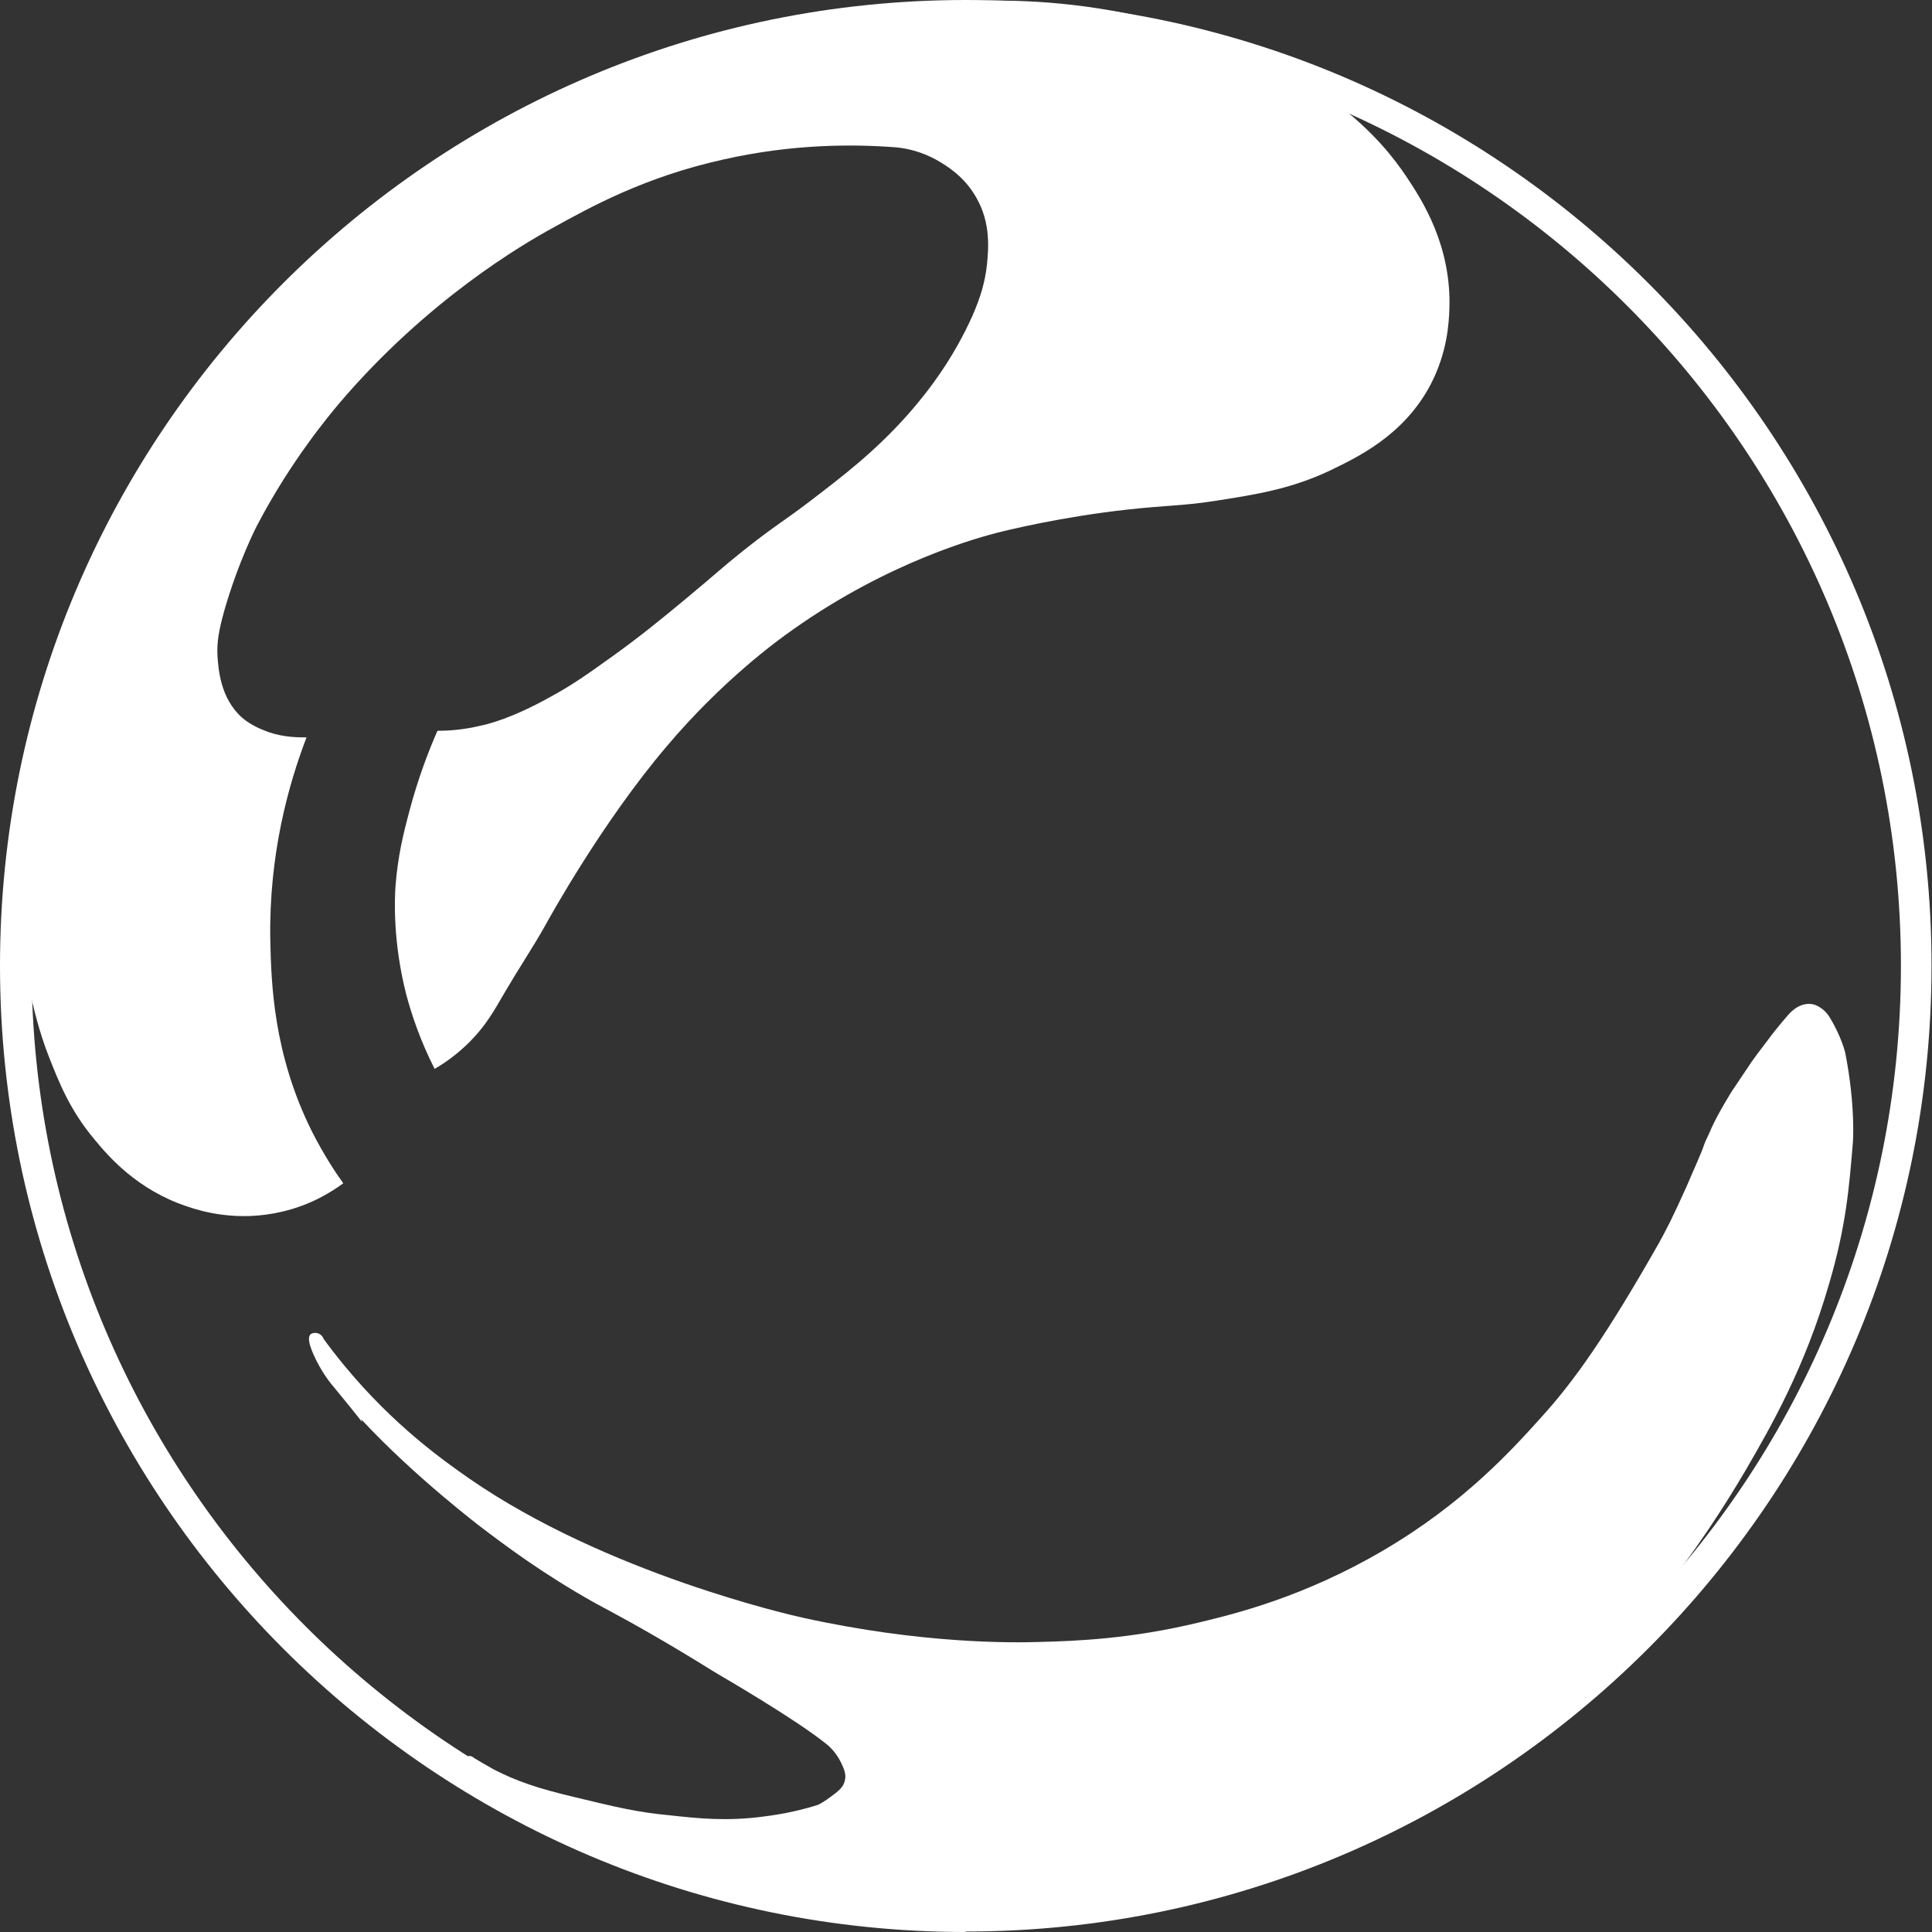
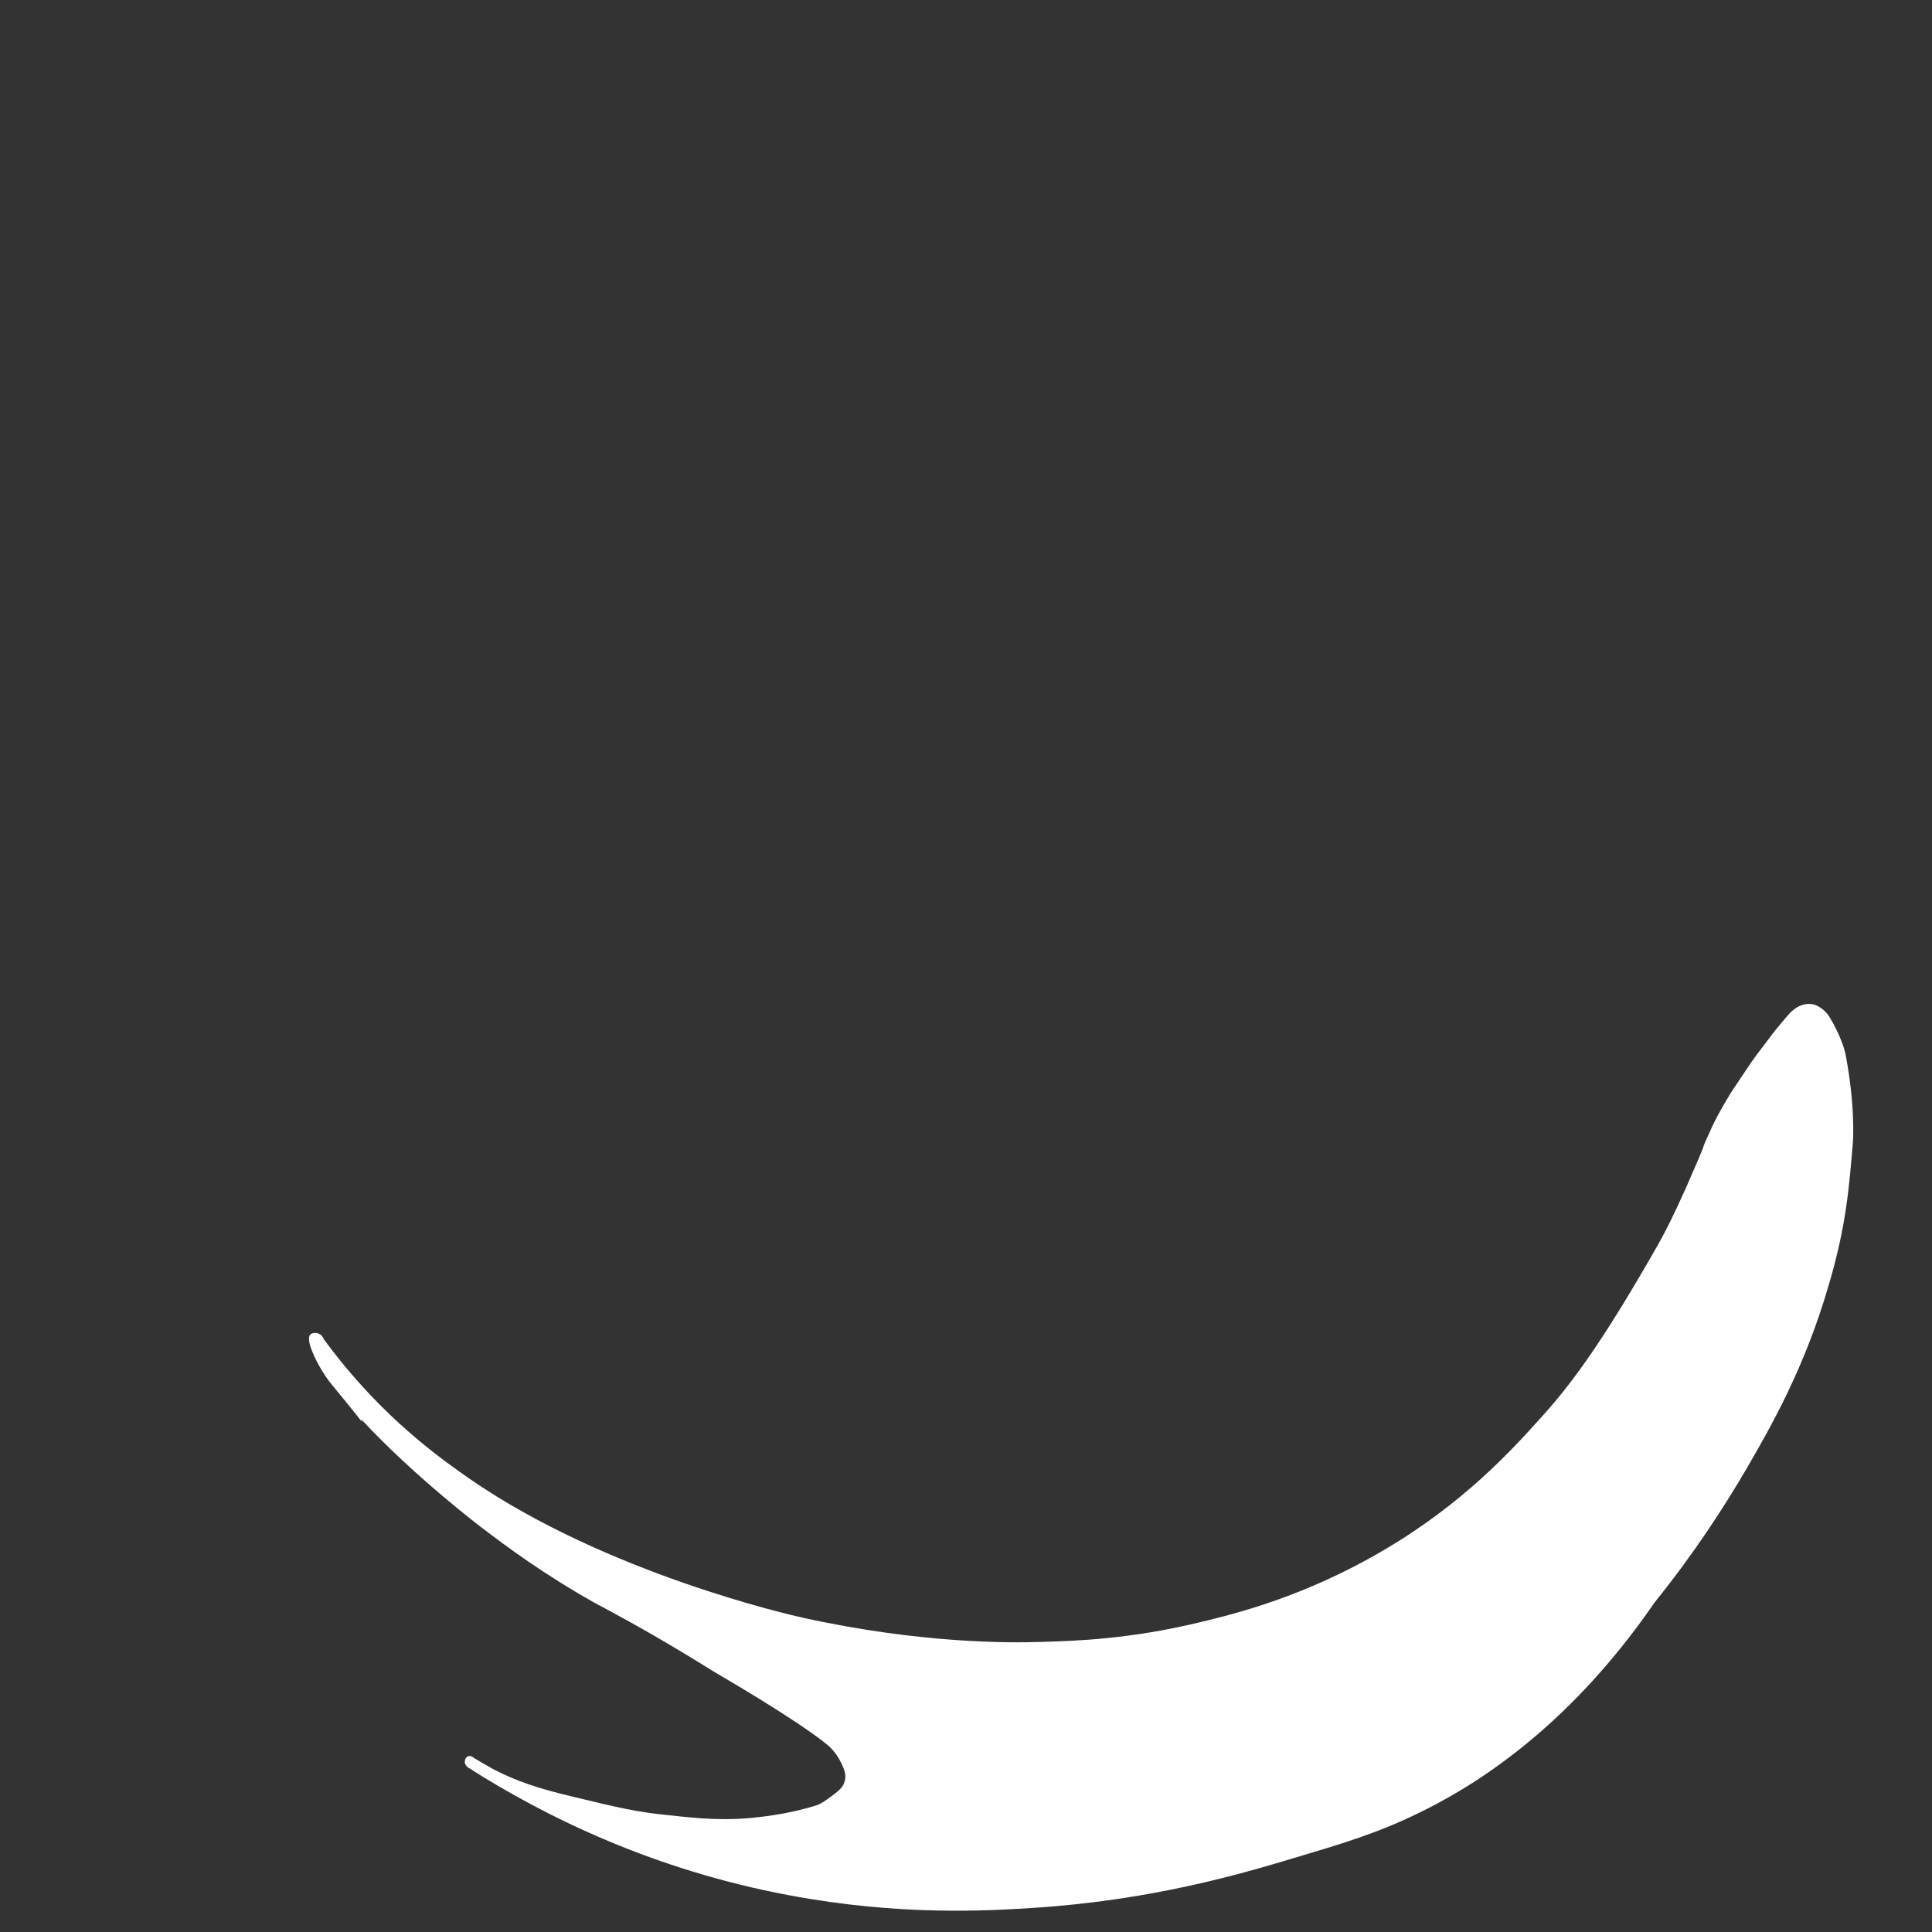
<svg xmlns="http://www.w3.org/2000/svg" id="Layer_2" data-name="Layer 2" viewBox="0 0 41.03 41.03">
  <rect x="0" y="0" width="41.03" height="41.03" fill="#333333" stroke="none" />
  <defs>
    <style>
      .cls-1 {
        fill: #fff;
        stroke-width: 0px;
      }
    </style>
  </defs>
  <g id="Layer_1-2" data-name="Layer 1">
    <g>
-       <path class="cls-1" d="M16.93.57c-2.07.45-3.59,1.13-4.29,1.46-1.38.66-2.39,1.33-3.03,1.77-1.2.82-2.05,1.54-2.35,1.8-1.36,1.19-2.25,2.24-2.46,2.49-1.45,1.74-2.28,3.3-2.6,3.95-.43.86-1.01,2.02-1.4,3.66-.17.71-.42,1.78-.4,3.2.03,1.92.52,3.24.63,3.52.22.56.45,1.15.97,1.77.31.38.92,1.08,1.97,1.43.29.1,1.07.34,2.03.11.6-.14,1.03-.41,1.29-.6-.18-.25-.42-.62-.66-1.09-.83-1.66-.87-3.17-.89-4.09-.03-1.81.39-3.3.77-4.29-.18,0-.47,0-.8-.11-.13-.05-.36-.13-.57-.31-.47-.42-.5-1.05-.52-1.29-.02-.31.03-.57.14-.97.3-1.05.69-1.81.72-1.86.71-1.35,1.52-2.31,1.72-2.55,1.88-2.21,3.92-3.39,4.52-3.72.83-.46,1.97-1.09,3.63-1.46,1.5-.34,2.8-.33,3.69-.26.2.02.53.08.89.29.15.09.54.31.8.77.32.55.26,1.11.23,1.43-.04.36-.13.68-.31,1.09-.4.89-.91,1.57-1.34,2.06-.73.83-1.44,1.36-2.09,1.86-.56.43-.75.52-1.43,1.06-.5.4-.53.45-1.23,1.03-.53.44-.97.8-1.57,1.23-.49.35-.82.59-1.32.86-.81.45-1.31.57-1.46.6-.37.09-.69.11-.92.11-.18.41-.41,1-.6,1.72-.12.45-.24.93-.29,1.57-.02.28-.06,1.19.23,2.32.11.41.29.96.6,1.57.19-.11.46-.29.74-.57.34-.34.51-.64.77-1.09.27-.46.57-.91.83-1.37.12-.22,1.23-2.22,2.58-3.81,1.19-1.41,2.36-2.26,2.69-2.49,2.06-1.46,3.97-1.96,4.35-2.06.61-.15,1.84-.42,3.29-.54.48-.04.8-.05,1.37-.14.84-.13,1.57-.25,2.38-.63.6-.29,1.58-.75,2.15-1.83.36-.69.39-1.32.4-1.6.05-1.34-.57-2.31-.92-2.83-.23-.34-.67-.94-1.55-1.6-.44-.33-1.87-1.35-4.41-1.86-2.98-.59-5.38-.07-6.98.29Z" />
      <path class="cls-1" d="M7.69,30.2c-.06-.07.01,0-.59-.73-.08-.09-.28-.34-.44-.7-.11-.25-.12-.37-.07-.43.03-.03.1-.04.14-.03.1.02.14.11.14.12.1.14.26.35.45.58,1.05,1.27,2.1,2.01,2.66,2.4,2.9,2,6.81,2.89,7.09,2.95,2.5.55,4.41.53,5.02.51.75-.02,1.92-.06,3.4-.42.75-.18,2.21-.54,3.88-1.52,1.71-1,2.74-2.14,3.37-2.84.69-.76,1.37-1.72,2.49-3.69.17-.31.29-.54.6-1.23.1-.24.32-.72.36-.86.04-.11.08-.17.16-.36.13-.29.42-.77.48-.85.46-.68.3-.47.72-1.02.1-.14.24-.31.42-.52.02-.02.2-.25.46-.24.11,0,.2.06.23.08.11.07.17.16.2.21.26.43.33.76.33.76.22,1.13.16,1.89.16,1.89-.08.95-.14,1.77-.51,3.02-.51,1.76-1.22,3-1.76,3.93-.44.75-1.07,1.74-1.94,2.82-1.89,2.75-3.94,3.97-5.13,4.53-.82.39-1.56.61-2.5.89-1.13.34-3.05.91-5.6,1.07-.94.06-2.81.17-5.15-.27-2.84-.53-5.14-1.64-6.83-2.72,0,0-.05-.04-.06-.1,0,0,0-.09.05-.12.04-.03.1-.02.14.02.1.06.25.15.43.25.49.25.93.4,1.69.58.91.22,1.37.33,2.03.39.63.07,1.22.13,1.99.03.49-.06.89-.16,1.17-.25.07-.03.16-.09.27-.17.16-.12.27-.2.3-.34.04-.14-.02-.26-.08-.39-.11-.23-.28-.37-.32-.4-.66-.53-2.23-1.44-2.23-1.44-.37-.22-.24-.15-.82-.5-.9-.54-1.47-.84-1.86-1.05-1.09-.61-1.89-1.21-2.39-1.59,0,0-1.43-1.08-2.57-2.31Z" />
-       <path class="cls-1" d="M20.51,41.03C9.2,41.03,0,31.82,0,20.51S9.2,0,20.51,0s20.51,9.2,20.51,20.51-9.2,20.51-20.51,20.51ZM20.51.67C9.57.67.67,9.57.67,20.51s8.9,19.85,19.85,19.85,19.85-8.9,19.85-19.85S31.46.67,20.51.67Z" />
    </g>
  </g>
</svg>